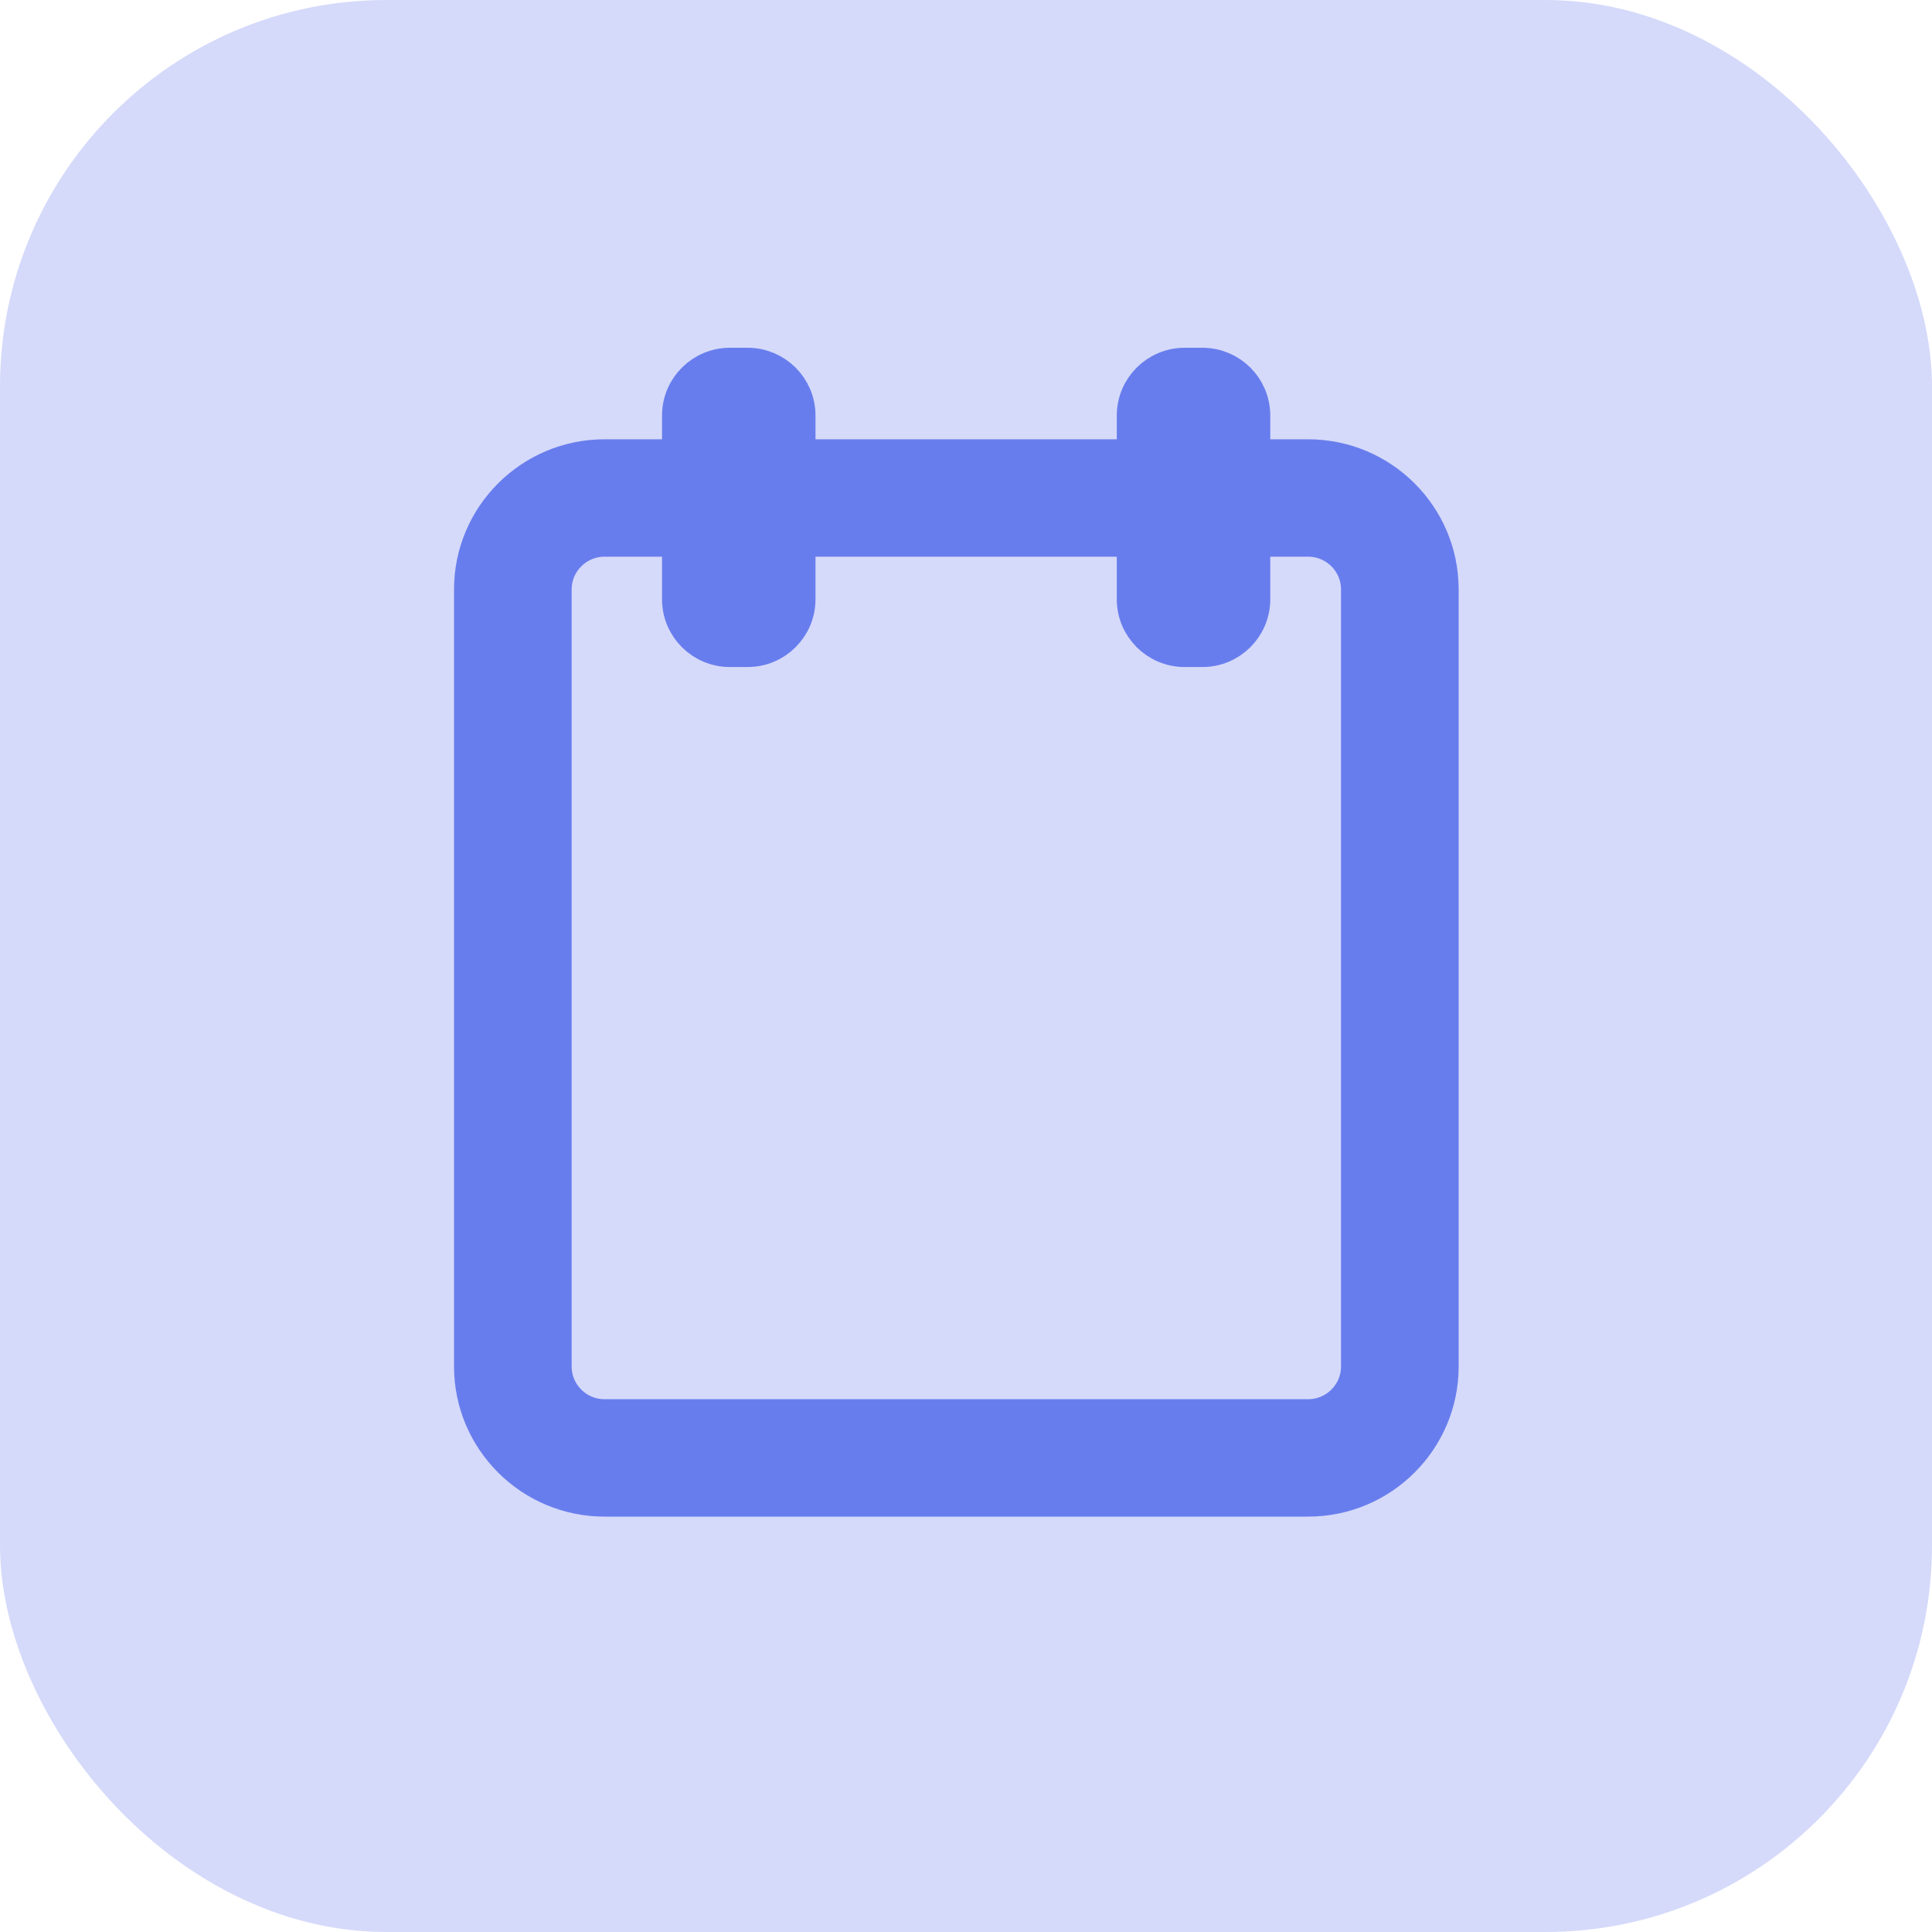
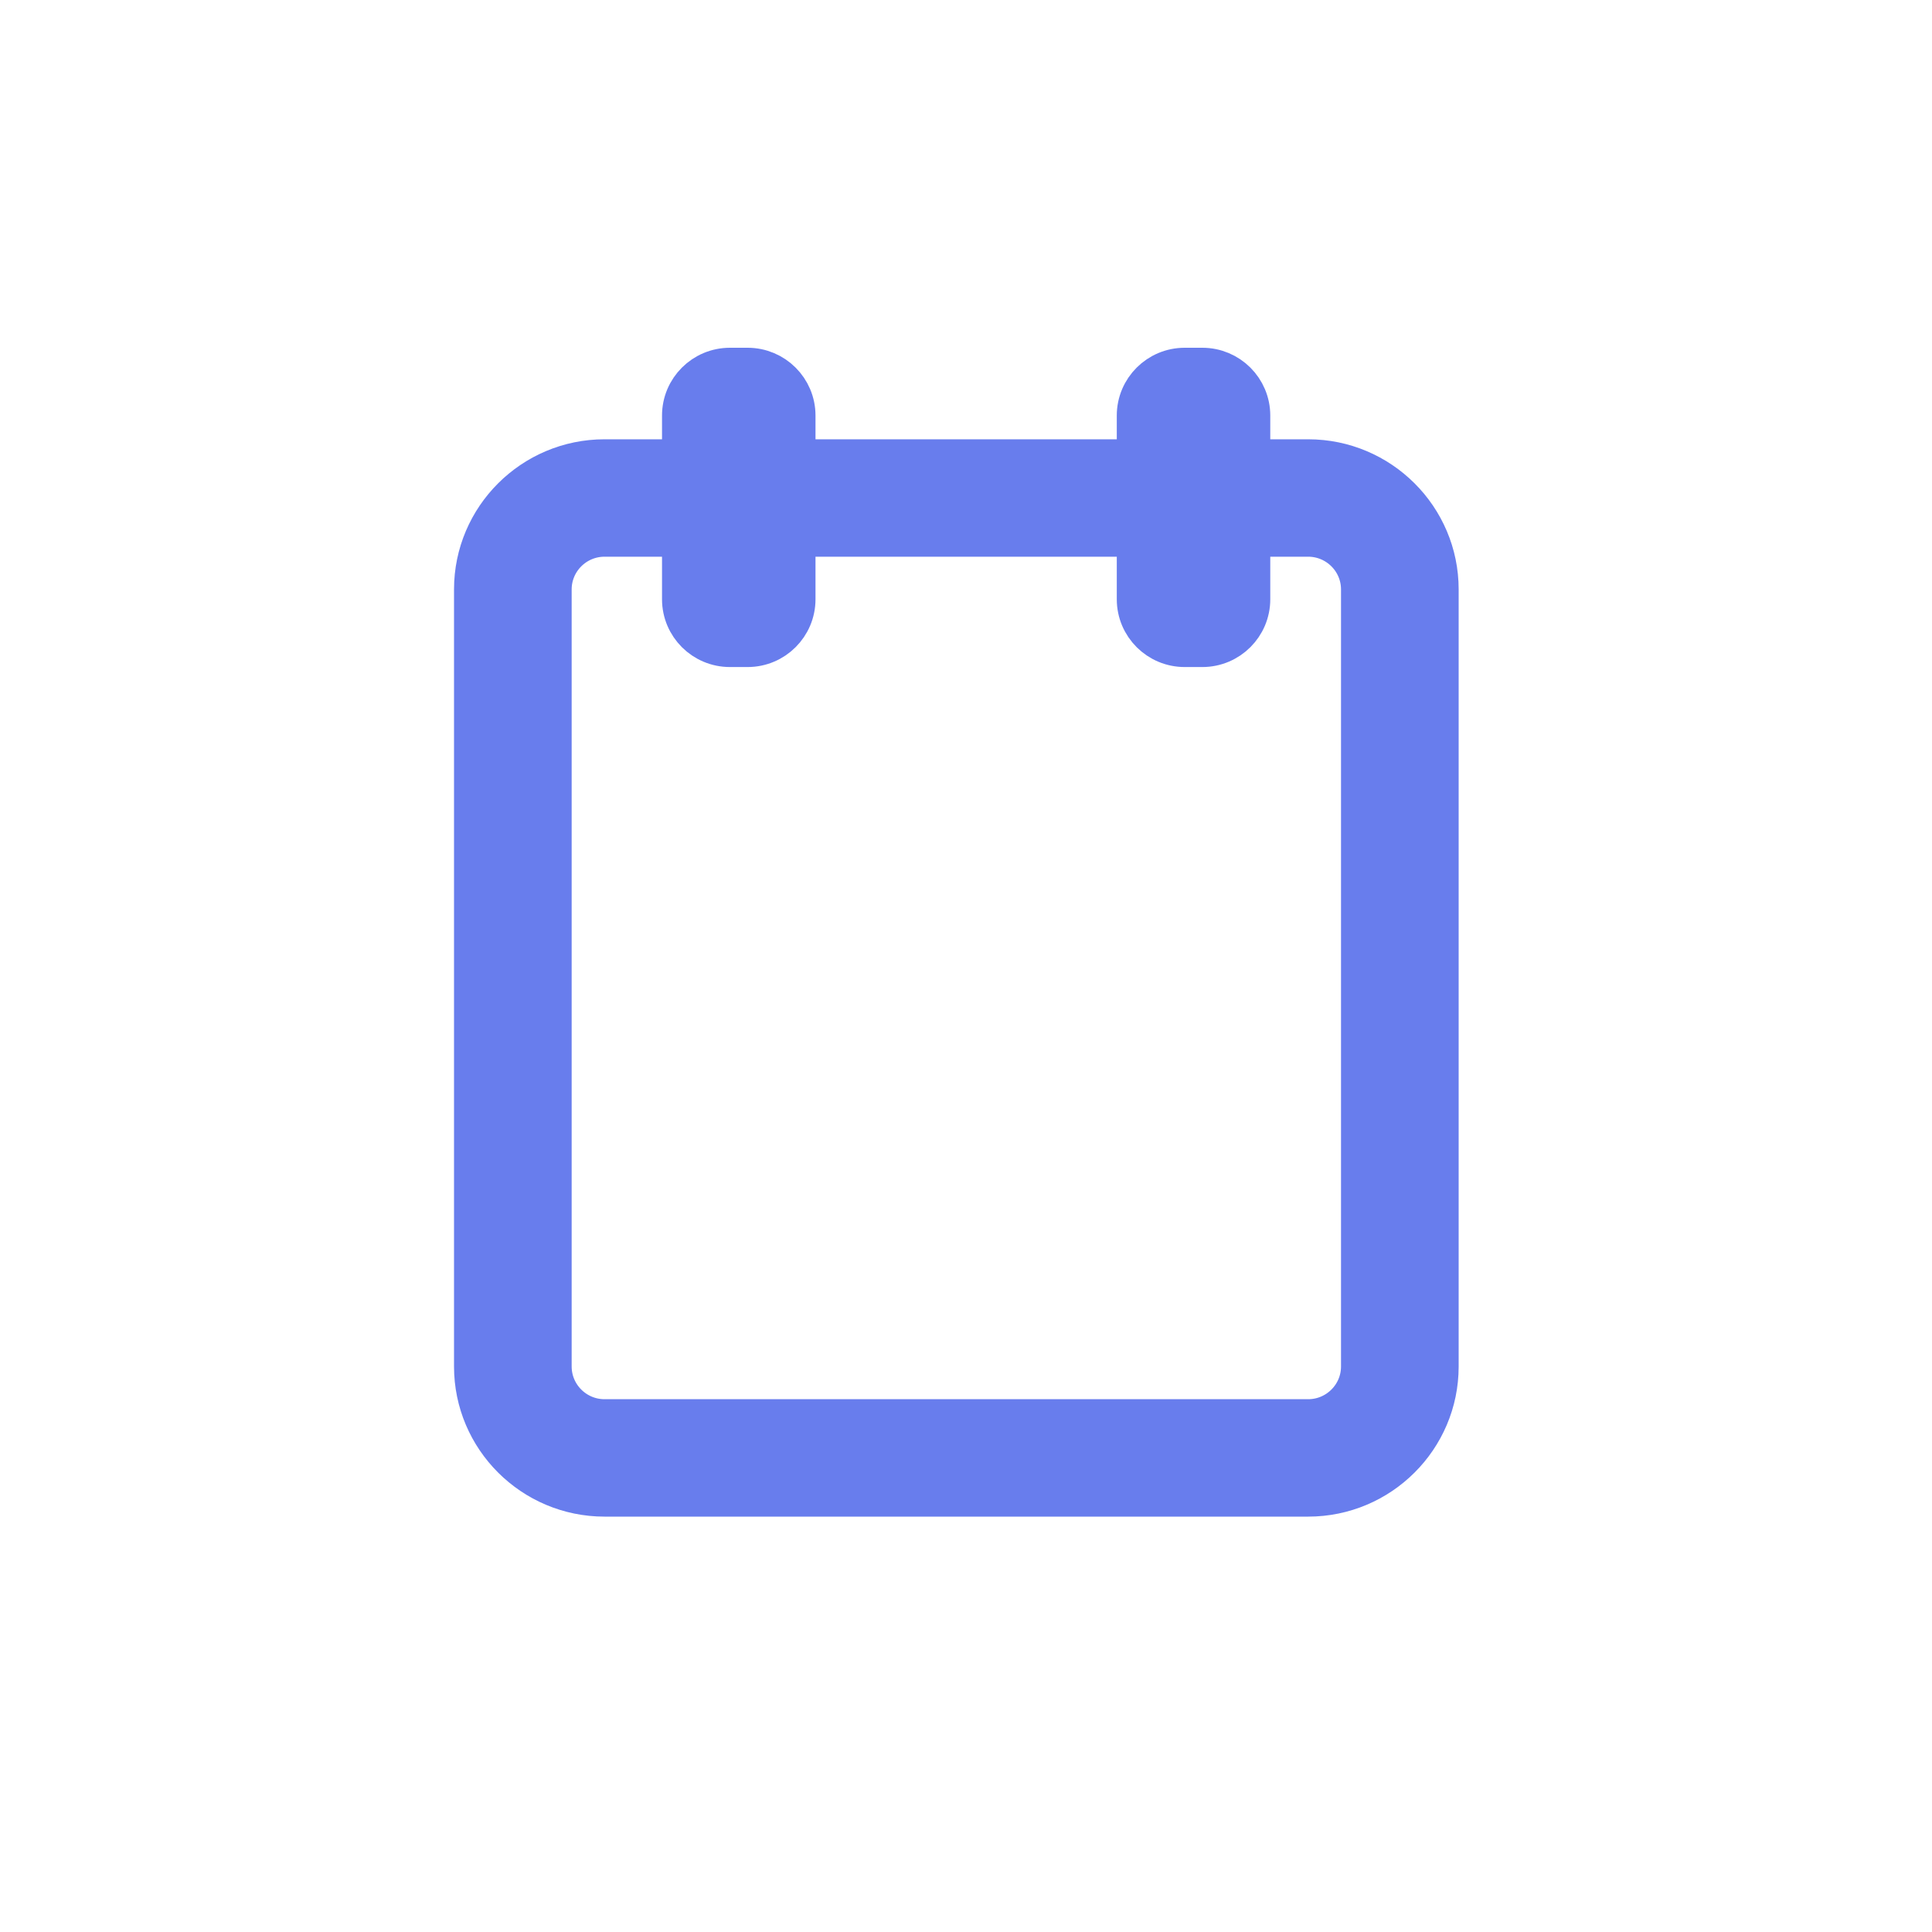
<svg xmlns="http://www.w3.org/2000/svg" width="200px" height="200px" viewBox="0 0 200 200" version="1.1">
  <title>Rectangle</title>
  <desc>Created with Sketch.</desc>
  <g id="Page-1" stroke="none" stroke-width="1" fill="none" fill-rule="evenodd">
-     <rect id="Rectangle" fill="#D5DAFA" x="0" y="0" width="200" height="200" rx="40" />
    <g id="date-svgrepo-com" transform="translate(49, 38)" fill="#687DED" fill-rule="nonzero" stroke="#687DED" stroke-width="4">
      <path d="M86.42,9.475 L80.498,9.475 L80.498,5.016 C80.498,2.246 78.246,0 75.467,0 L73.639,0 C70.861,0 68.609,2.246 68.609,5.016 L68.609,9.475 L33.42,9.475 L33.42,5.016 C33.42,2.246 31.168,0 28.39,0 L26.562,0 C23.783,0 21.532,2.246 21.532,5.016 L21.532,9.475 L13.58,9.475 C6.092,9.475 0,15.55 0,23.017 L0,103.458 C0,110.925 6.092,117 13.58,117 L86.42,117 C93.908,117 100,110.925 100,103.458 L100,23.017 C100,15.55 93.908,9.475 86.42,9.475 Z M91.822,103.458 C91.822,106.428 89.398,108.845 86.42,108.845 L13.58,108.845 C10.602,108.845 8.178,106.428 8.178,103.458 L8.178,23.017 C8.178,20.047 10.602,17.63 13.58,17.63 L21.532,17.63 L21.532,24.036 C21.532,26.806 23.784,29.052 26.562,29.052 L28.39,29.052 C31.168,29.052 33.42,26.806 33.42,24.036 L33.42,17.63 L68.609,17.63 L68.609,24.036 C68.609,26.806 70.861,29.052 73.639,29.052 L75.467,29.052 C78.246,29.052 80.498,26.806 80.498,24.036 L80.498,17.63 L86.42,17.63 C89.398,17.63 91.822,20.047 91.822,23.017 L91.822,103.458 L91.822,103.458 Z" id="Shape" />
    </g>
  </g>
</svg>